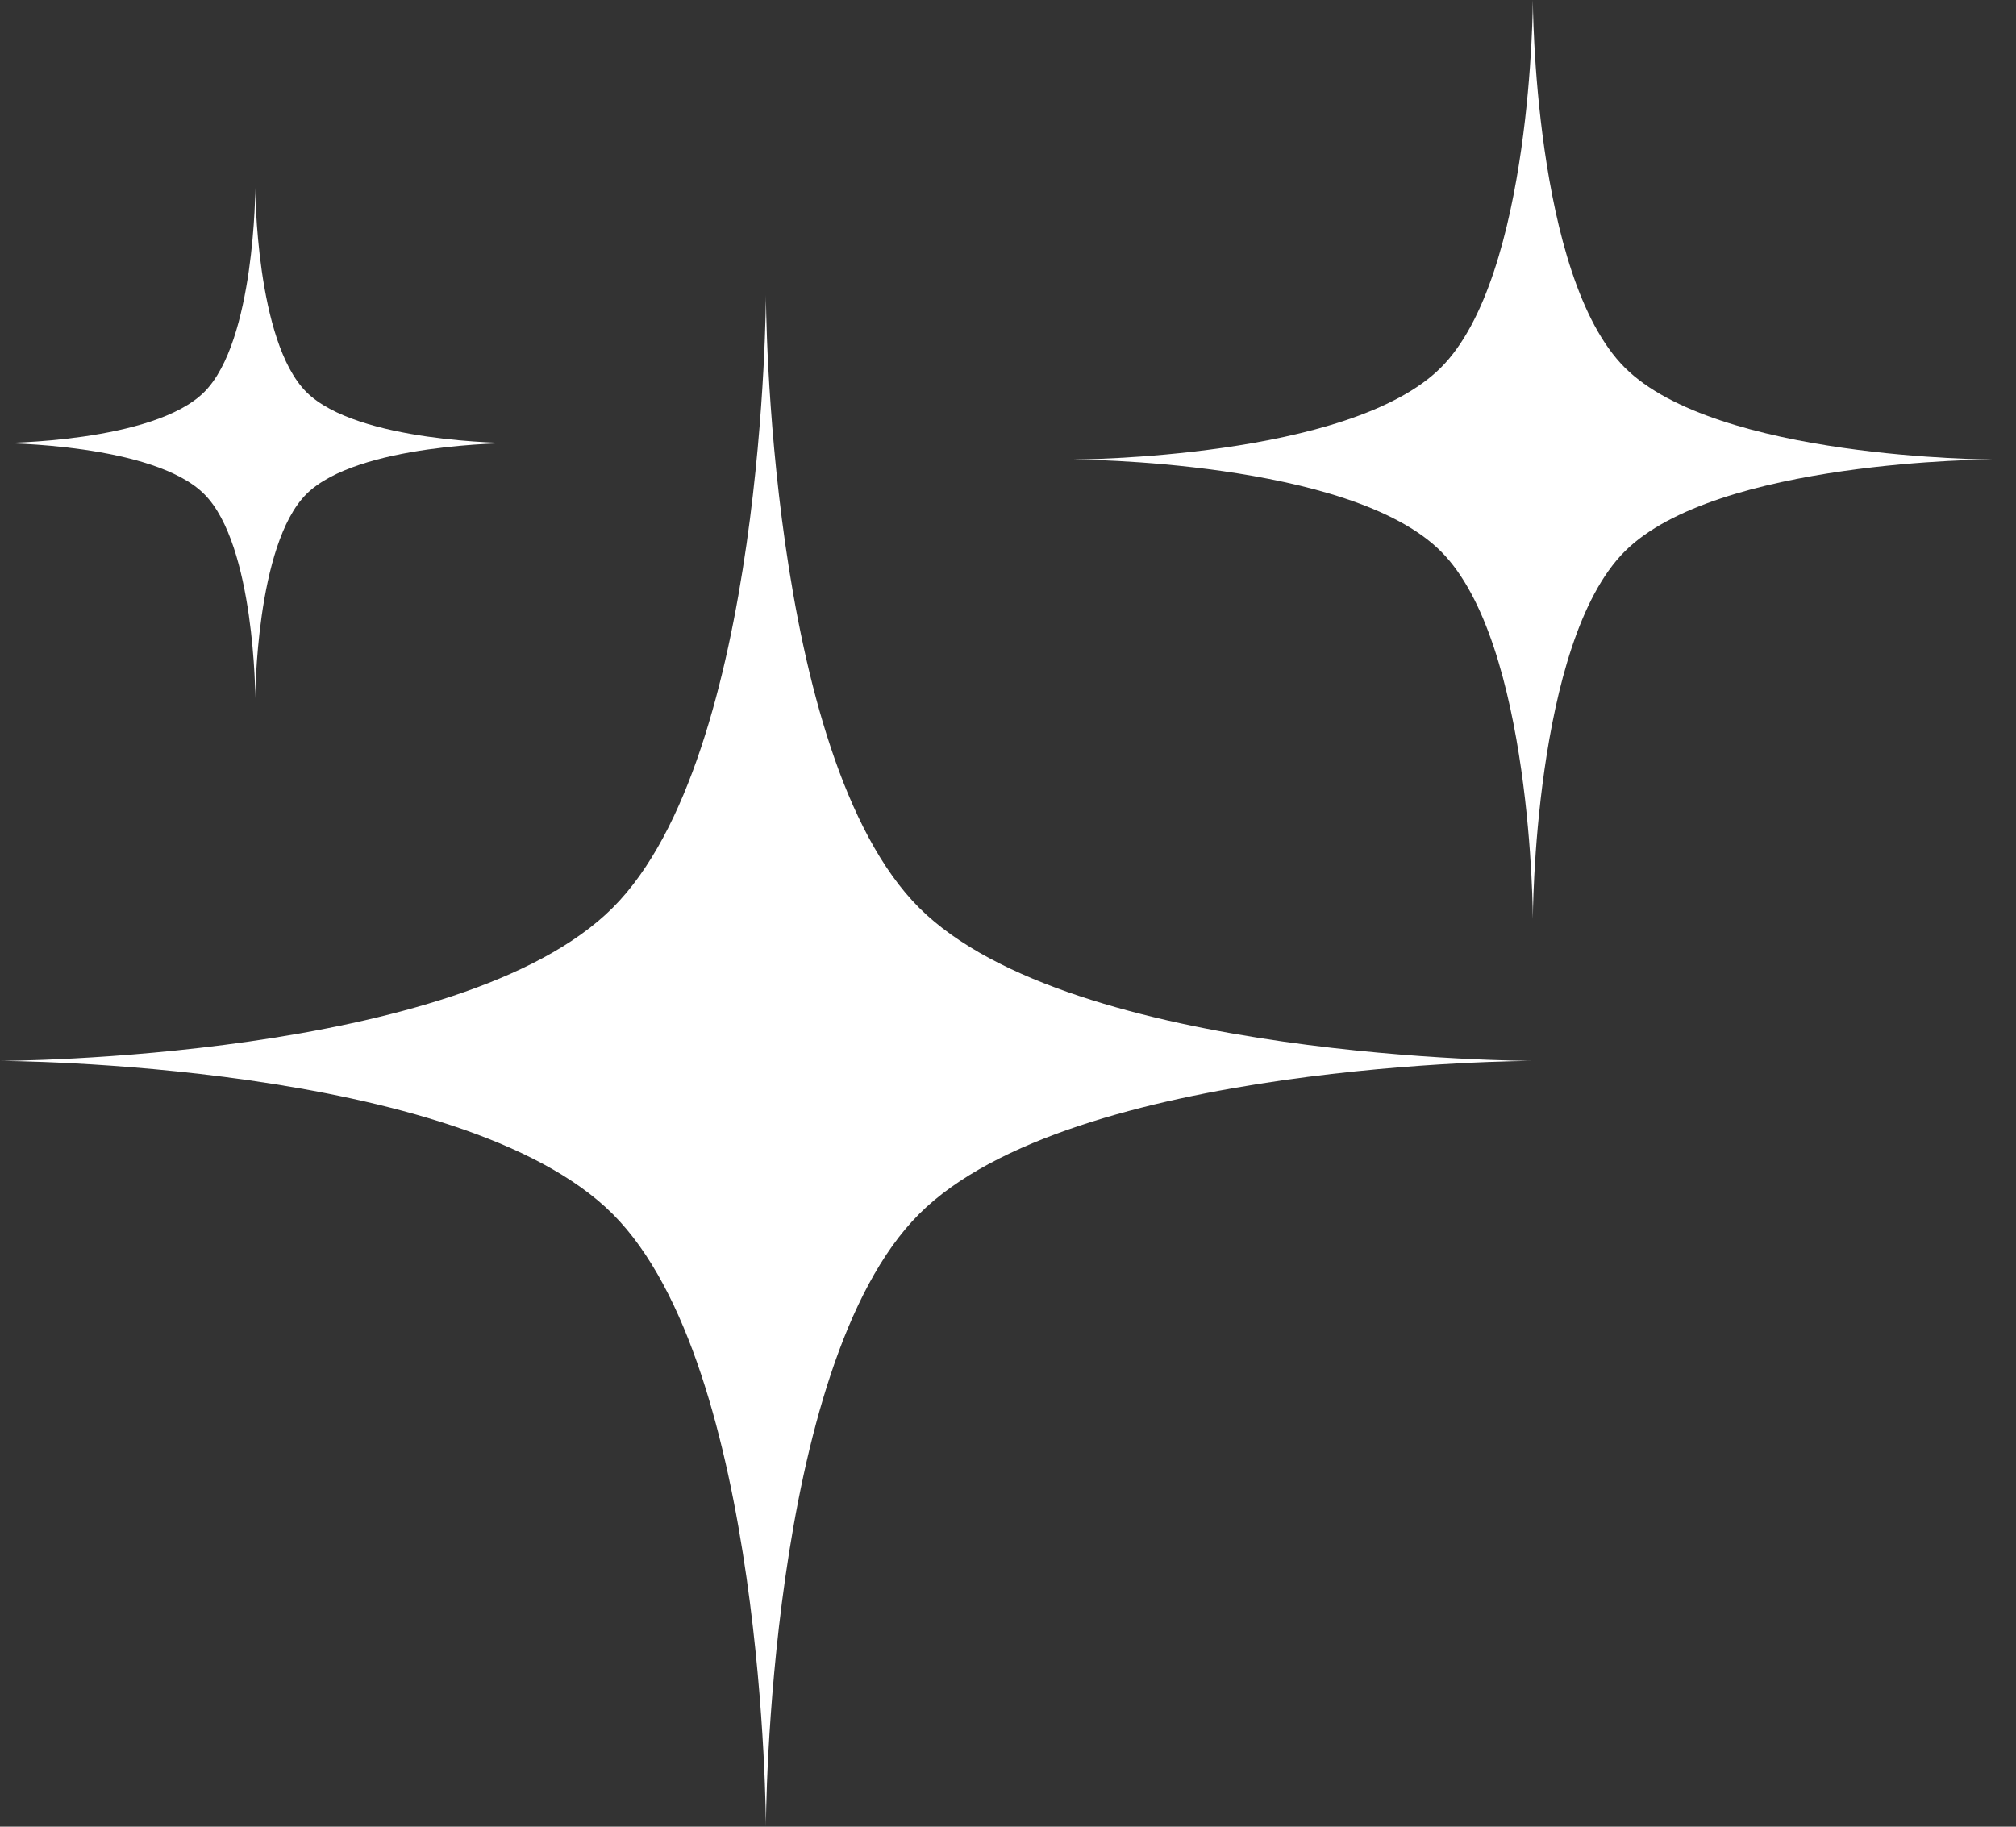
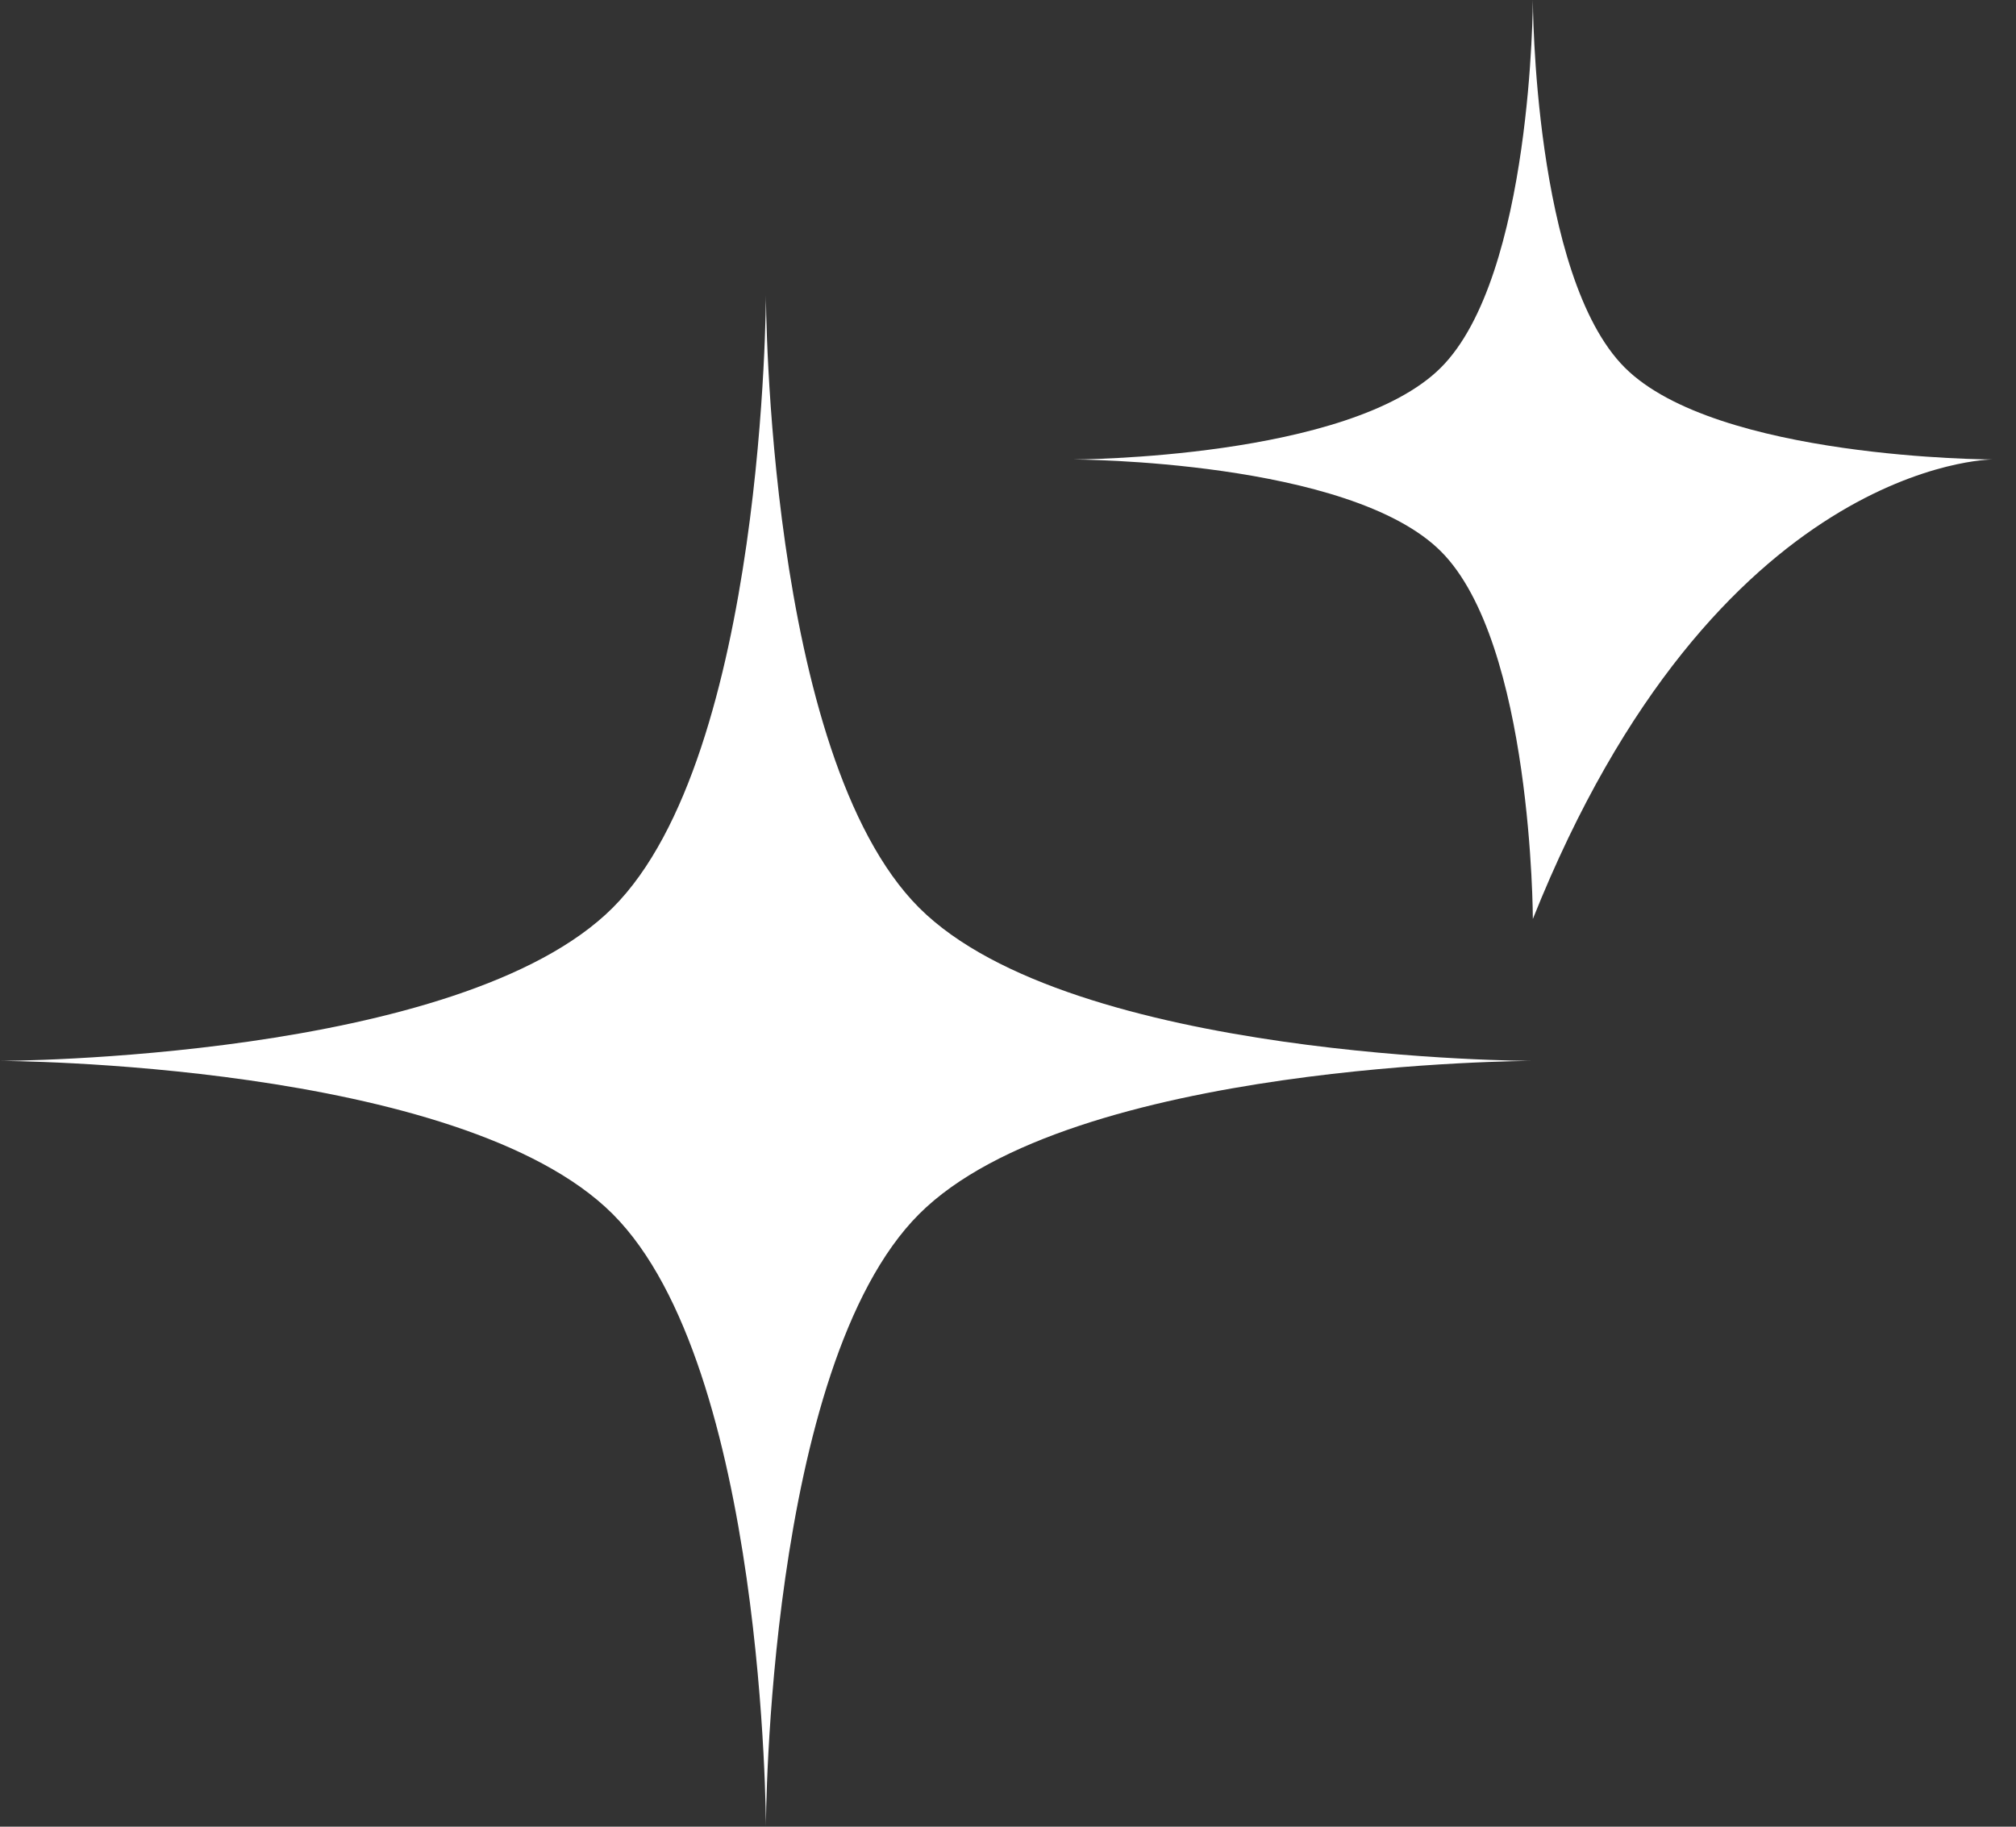
<svg xmlns="http://www.w3.org/2000/svg" width="64" height="58" viewBox="0 0 64 58" fill="none">
  <rect x="0" y="0" width="64" height="58" fill="#333333" stroke="none" />
  <path d="M29.178 28.822C24.336 23.98 24.315 9.37 24.315 9.37C24.315 9.37 24.294 23.98 19.452 28.822C14.61 33.664 0 33.685 0 33.685C0 33.685 14.61 33.706 19.452 38.548C24.294 43.39 24.315 58 24.315 58C24.315 58 24.336 43.39 29.178 38.548C34.02 33.706 48.63 33.685 48.63 33.685C48.63 33.685 34.02 33.664 29.178 28.822Z" fill="white" />
-   <path d="M51.58 11.671C48.675 8.766 48.662 0 48.662 0C48.662 0 48.649 8.766 45.744 11.671C42.839 14.576 34.073 14.589 34.073 14.589C34.073 14.589 42.839 14.602 45.744 17.507C48.649 20.412 48.662 29.178 48.662 29.178C48.662 29.178 48.675 20.412 51.58 17.507C54.485 14.602 63.251 14.589 63.251 14.589C63.251 14.589 54.485 14.576 51.58 11.671Z" fill="white" />
-   <path d="M9.726 12.447C8.112 10.833 8.105 5.963 8.105 5.963C8.105 5.963 8.098 10.833 6.484 12.447C4.87 14.061 0 14.068 0 14.068C0 14.068 4.87 14.075 6.484 15.689C8.098 17.303 8.105 22.173 8.105 22.173C8.105 22.173 8.112 17.303 9.726 15.689C11.34 14.075 16.21 14.068 16.21 14.068C16.21 14.068 11.34 14.061 9.726 12.447Z" fill="white" />
+   <path d="M51.58 11.671C48.675 8.766 48.662 0 48.662 0C48.662 0 48.649 8.766 45.744 11.671C42.839 14.576 34.073 14.589 34.073 14.589C34.073 14.589 42.839 14.602 45.744 17.507C48.649 20.412 48.662 29.178 48.662 29.178C54.485 14.602 63.251 14.589 63.251 14.589C63.251 14.589 54.485 14.576 51.58 11.671Z" fill="white" />
</svg>